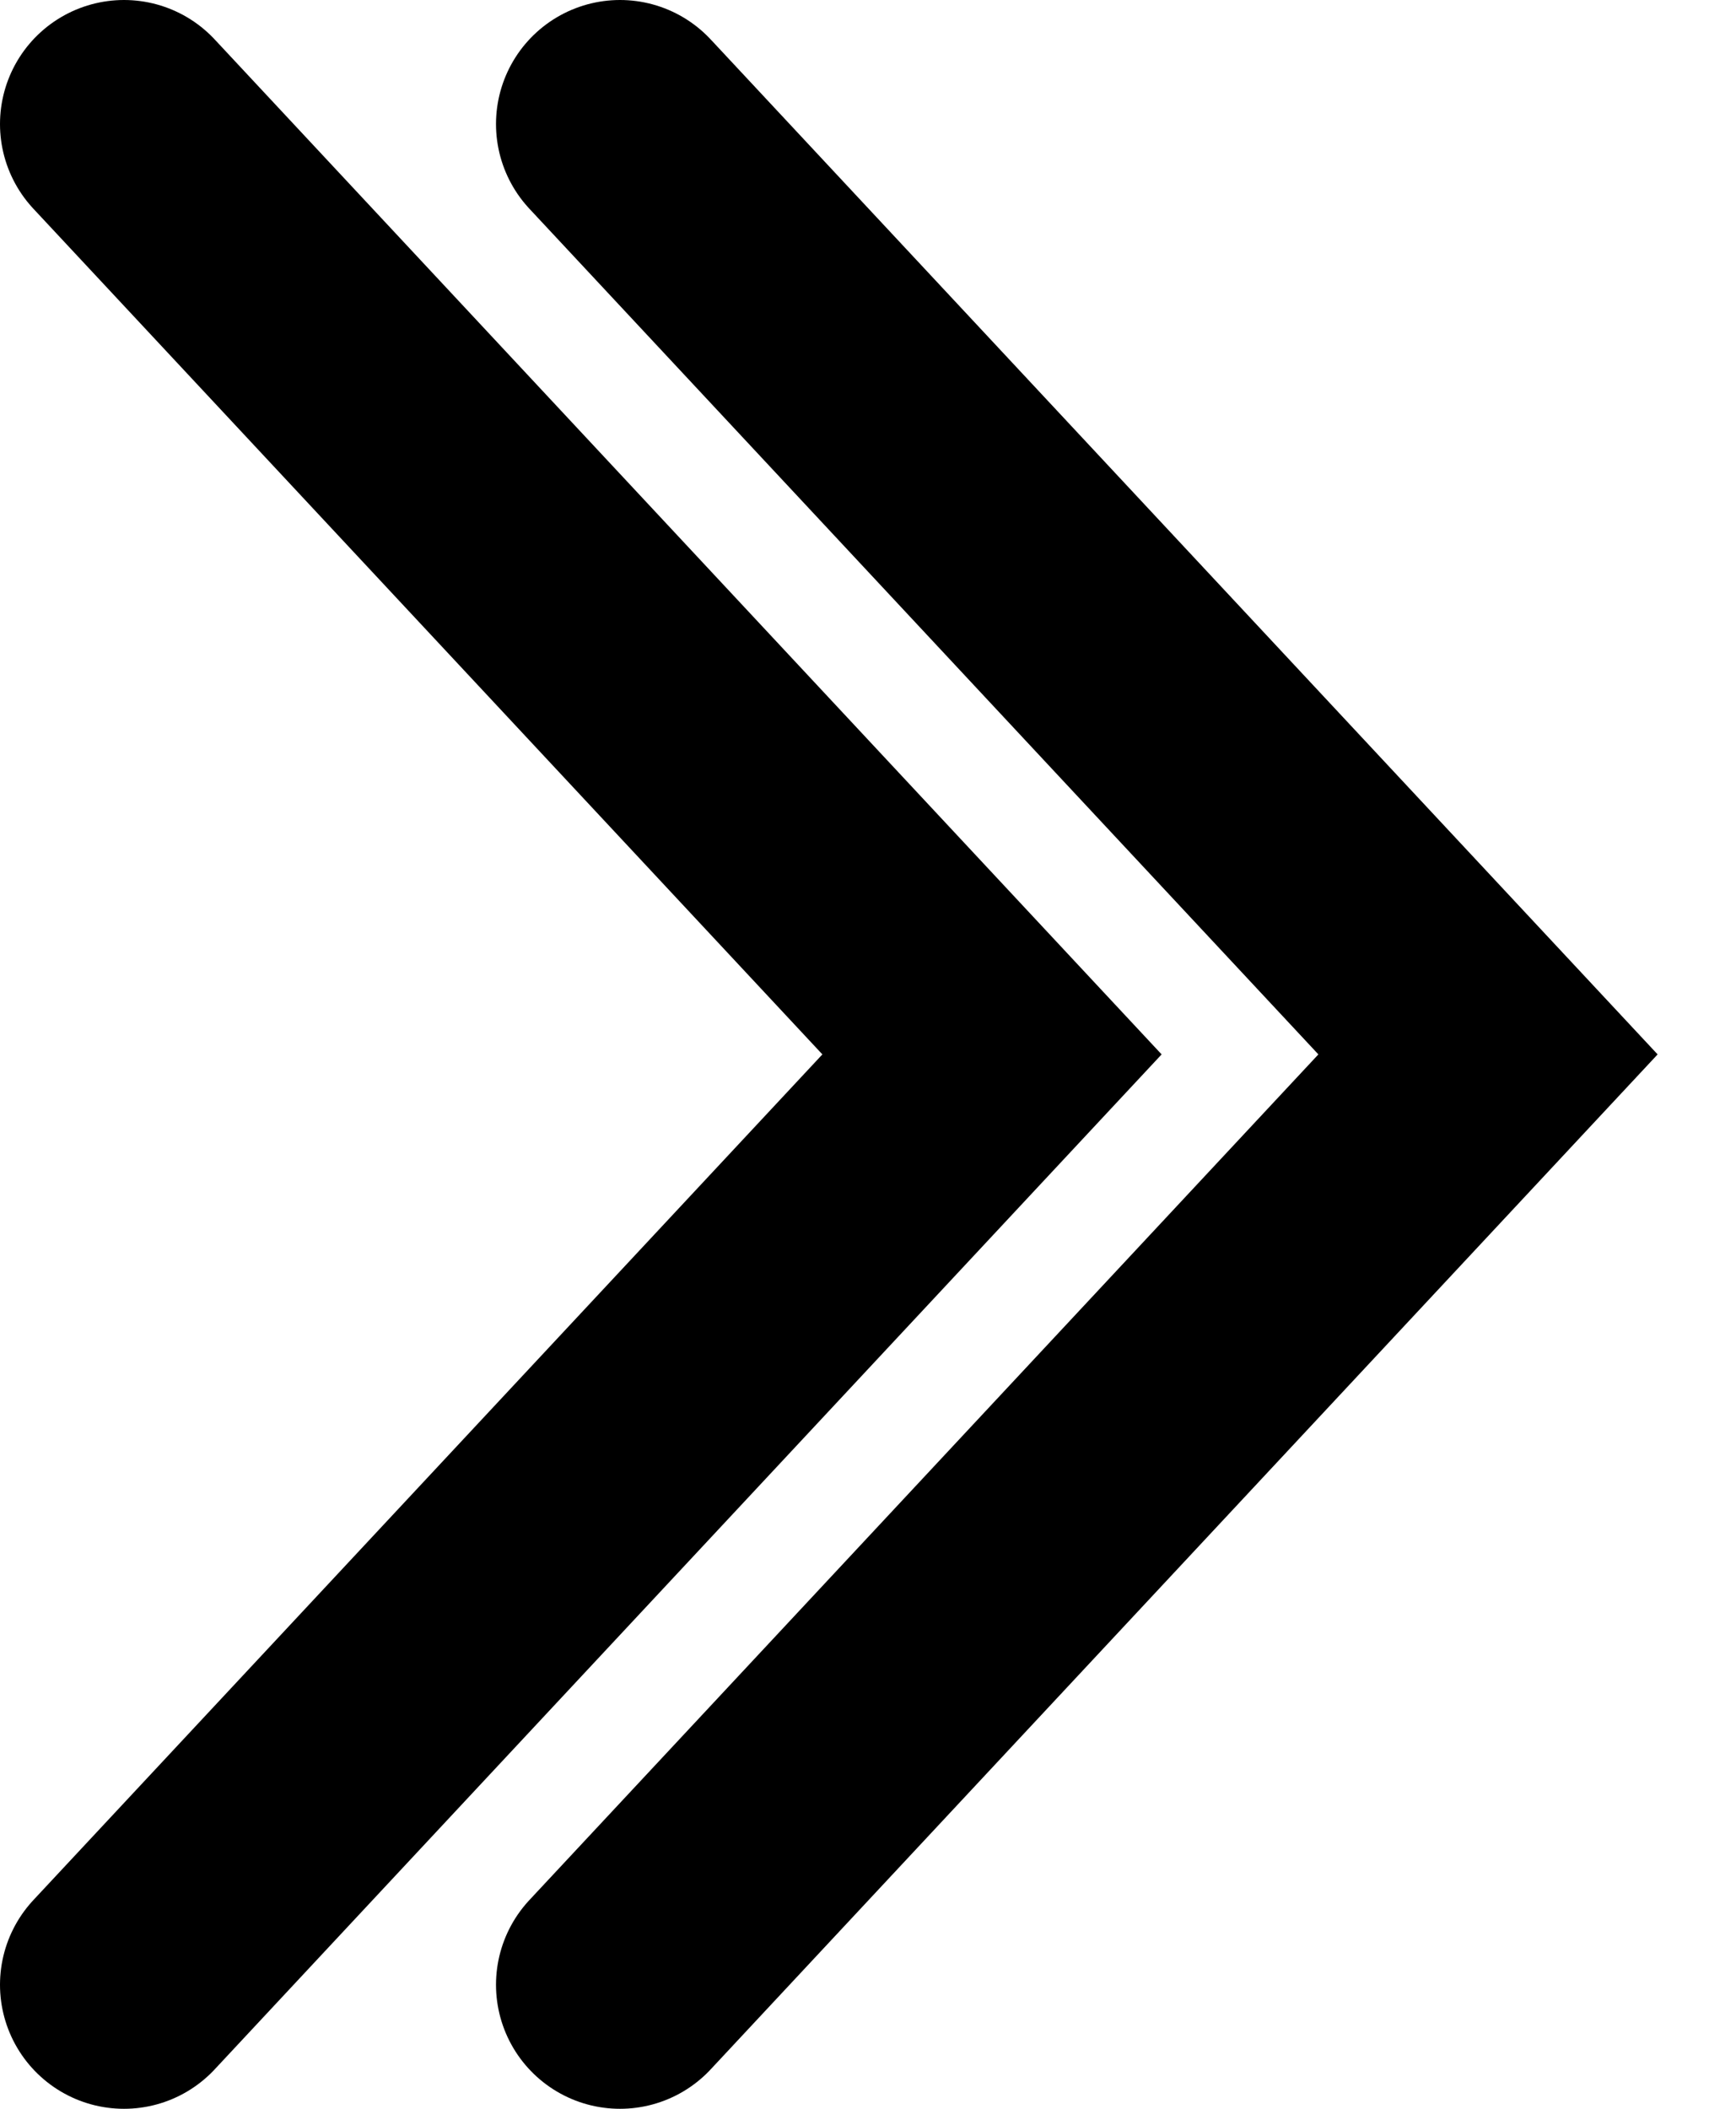
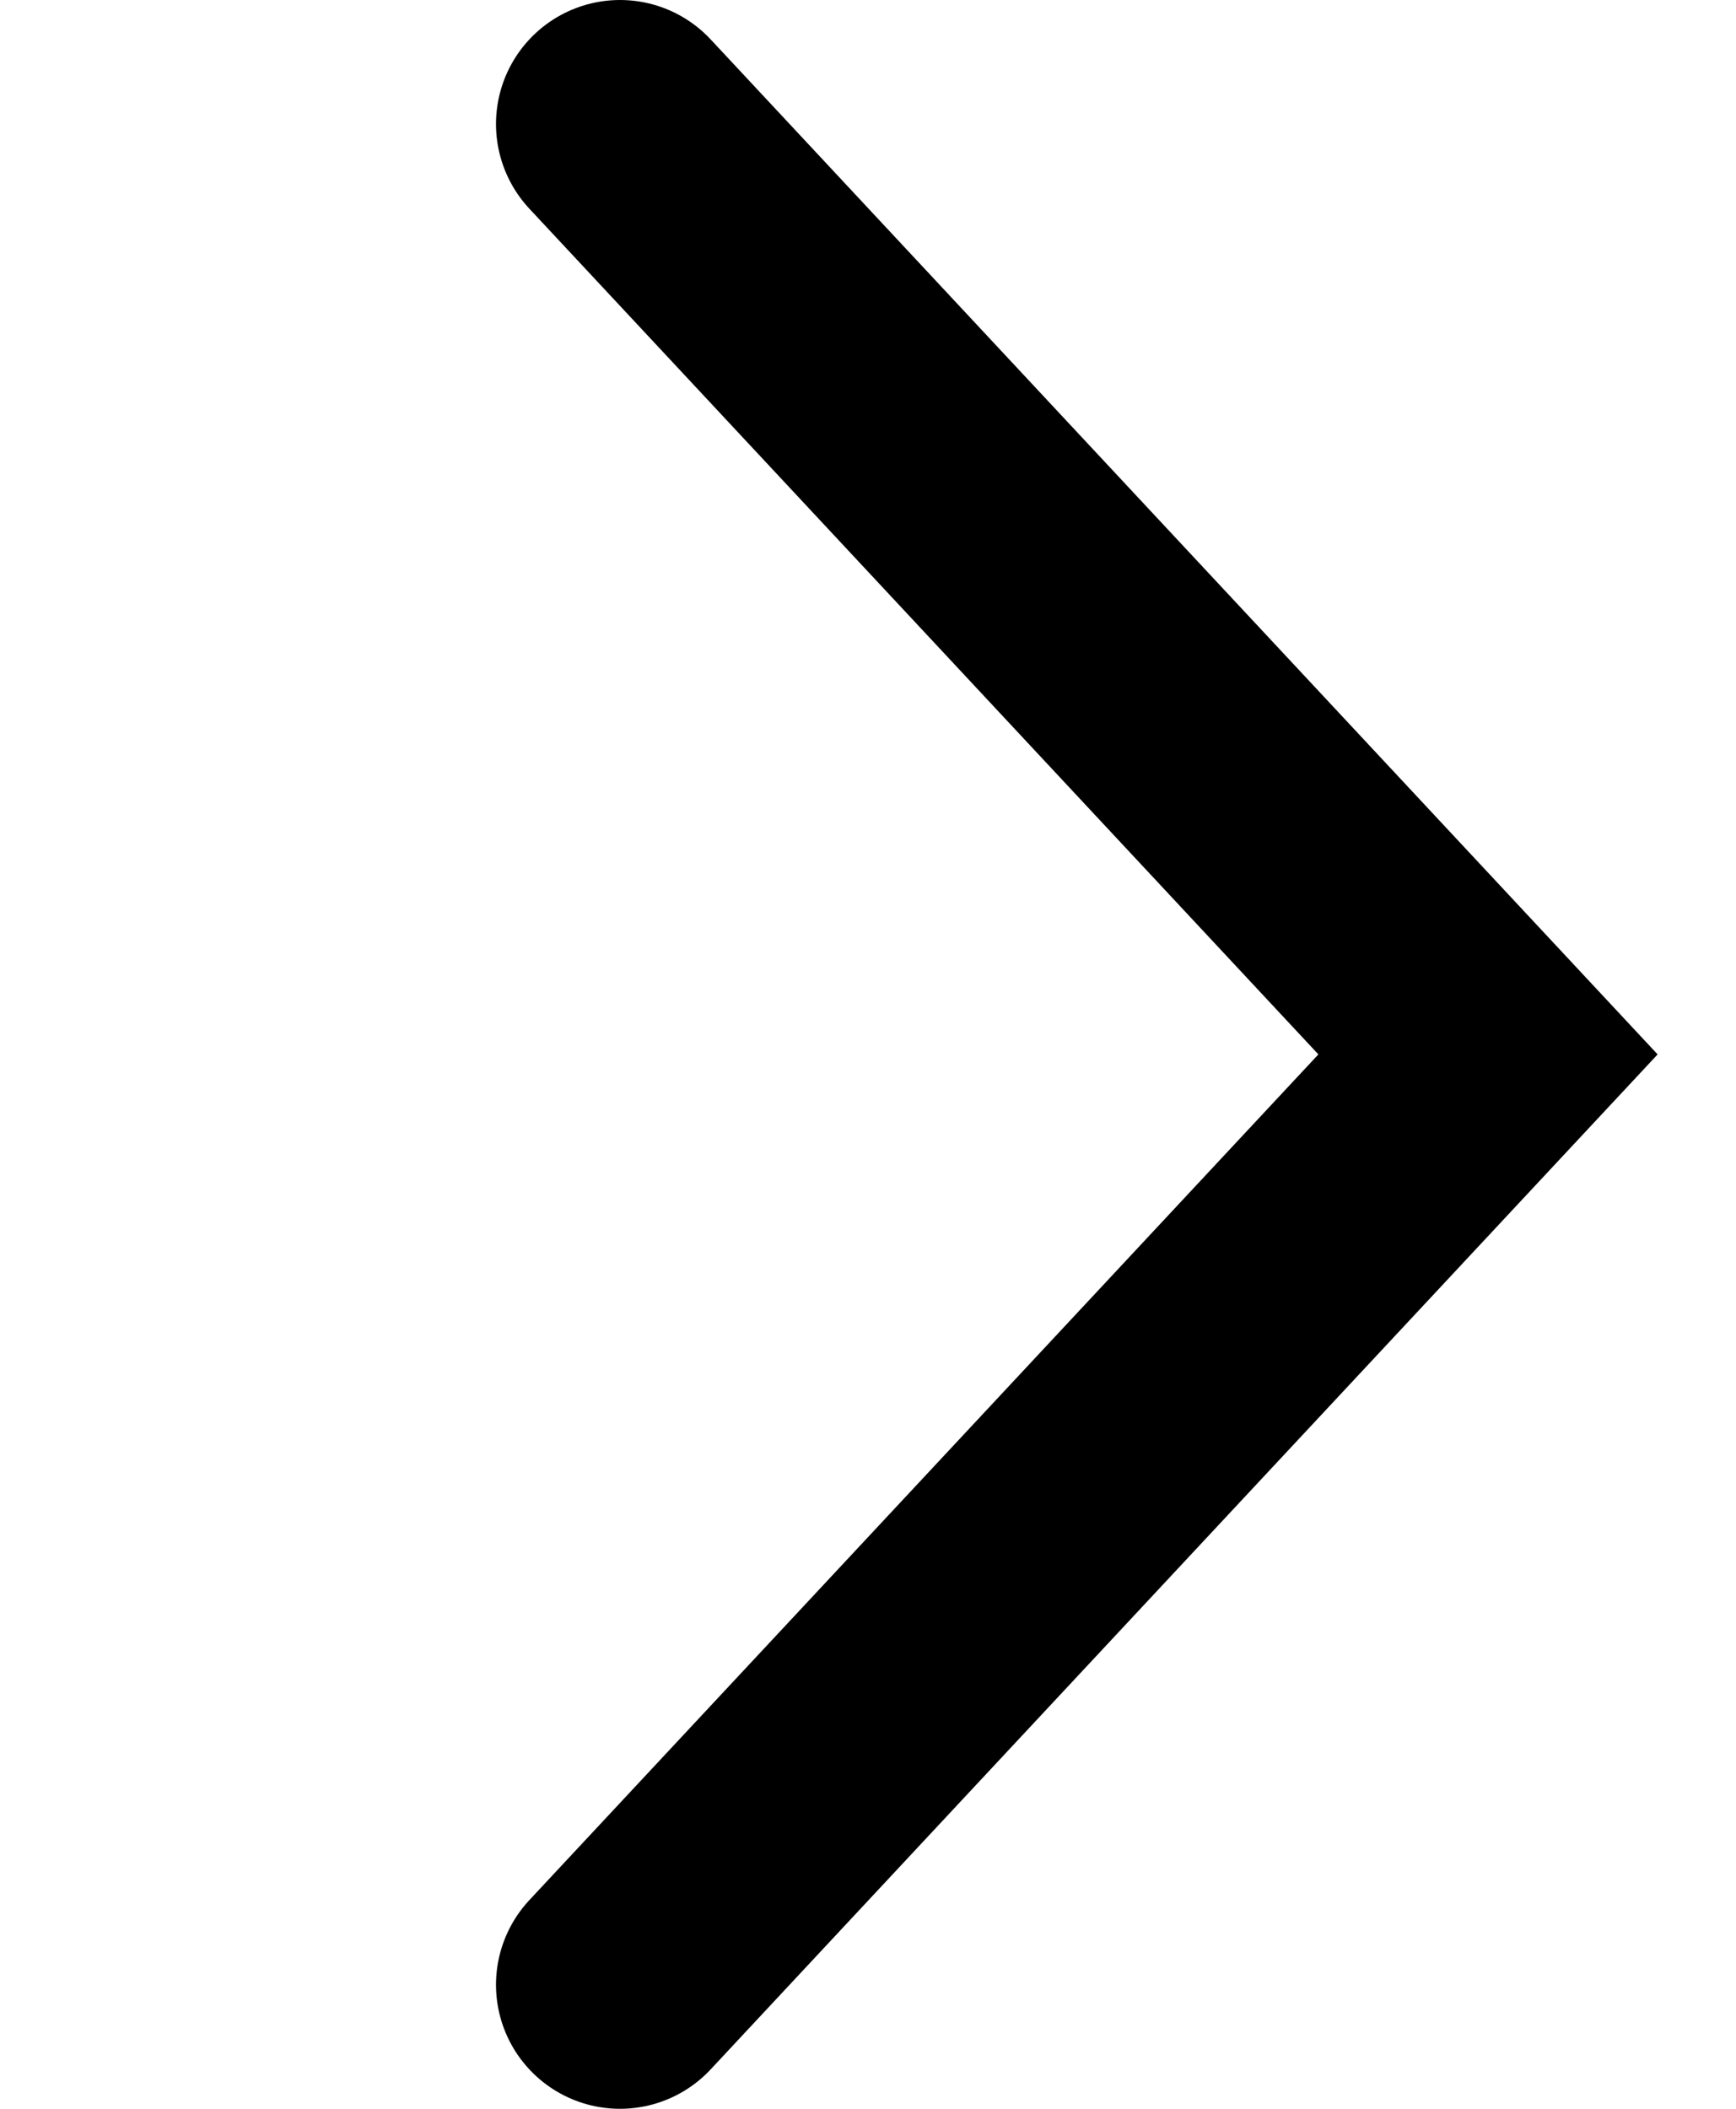
<svg xmlns="http://www.w3.org/2000/svg" width="14" height="17" viewBox="0 0 14 17" fill="none">
-   <path d="M1 1L8 8.5L1 16" stroke="black" stroke-width="2" stroke-linecap="round" />
  <path d="M5 1L12 8.5L5 16" stroke="black" stroke-width="2" stroke-linecap="round" />
</svg>